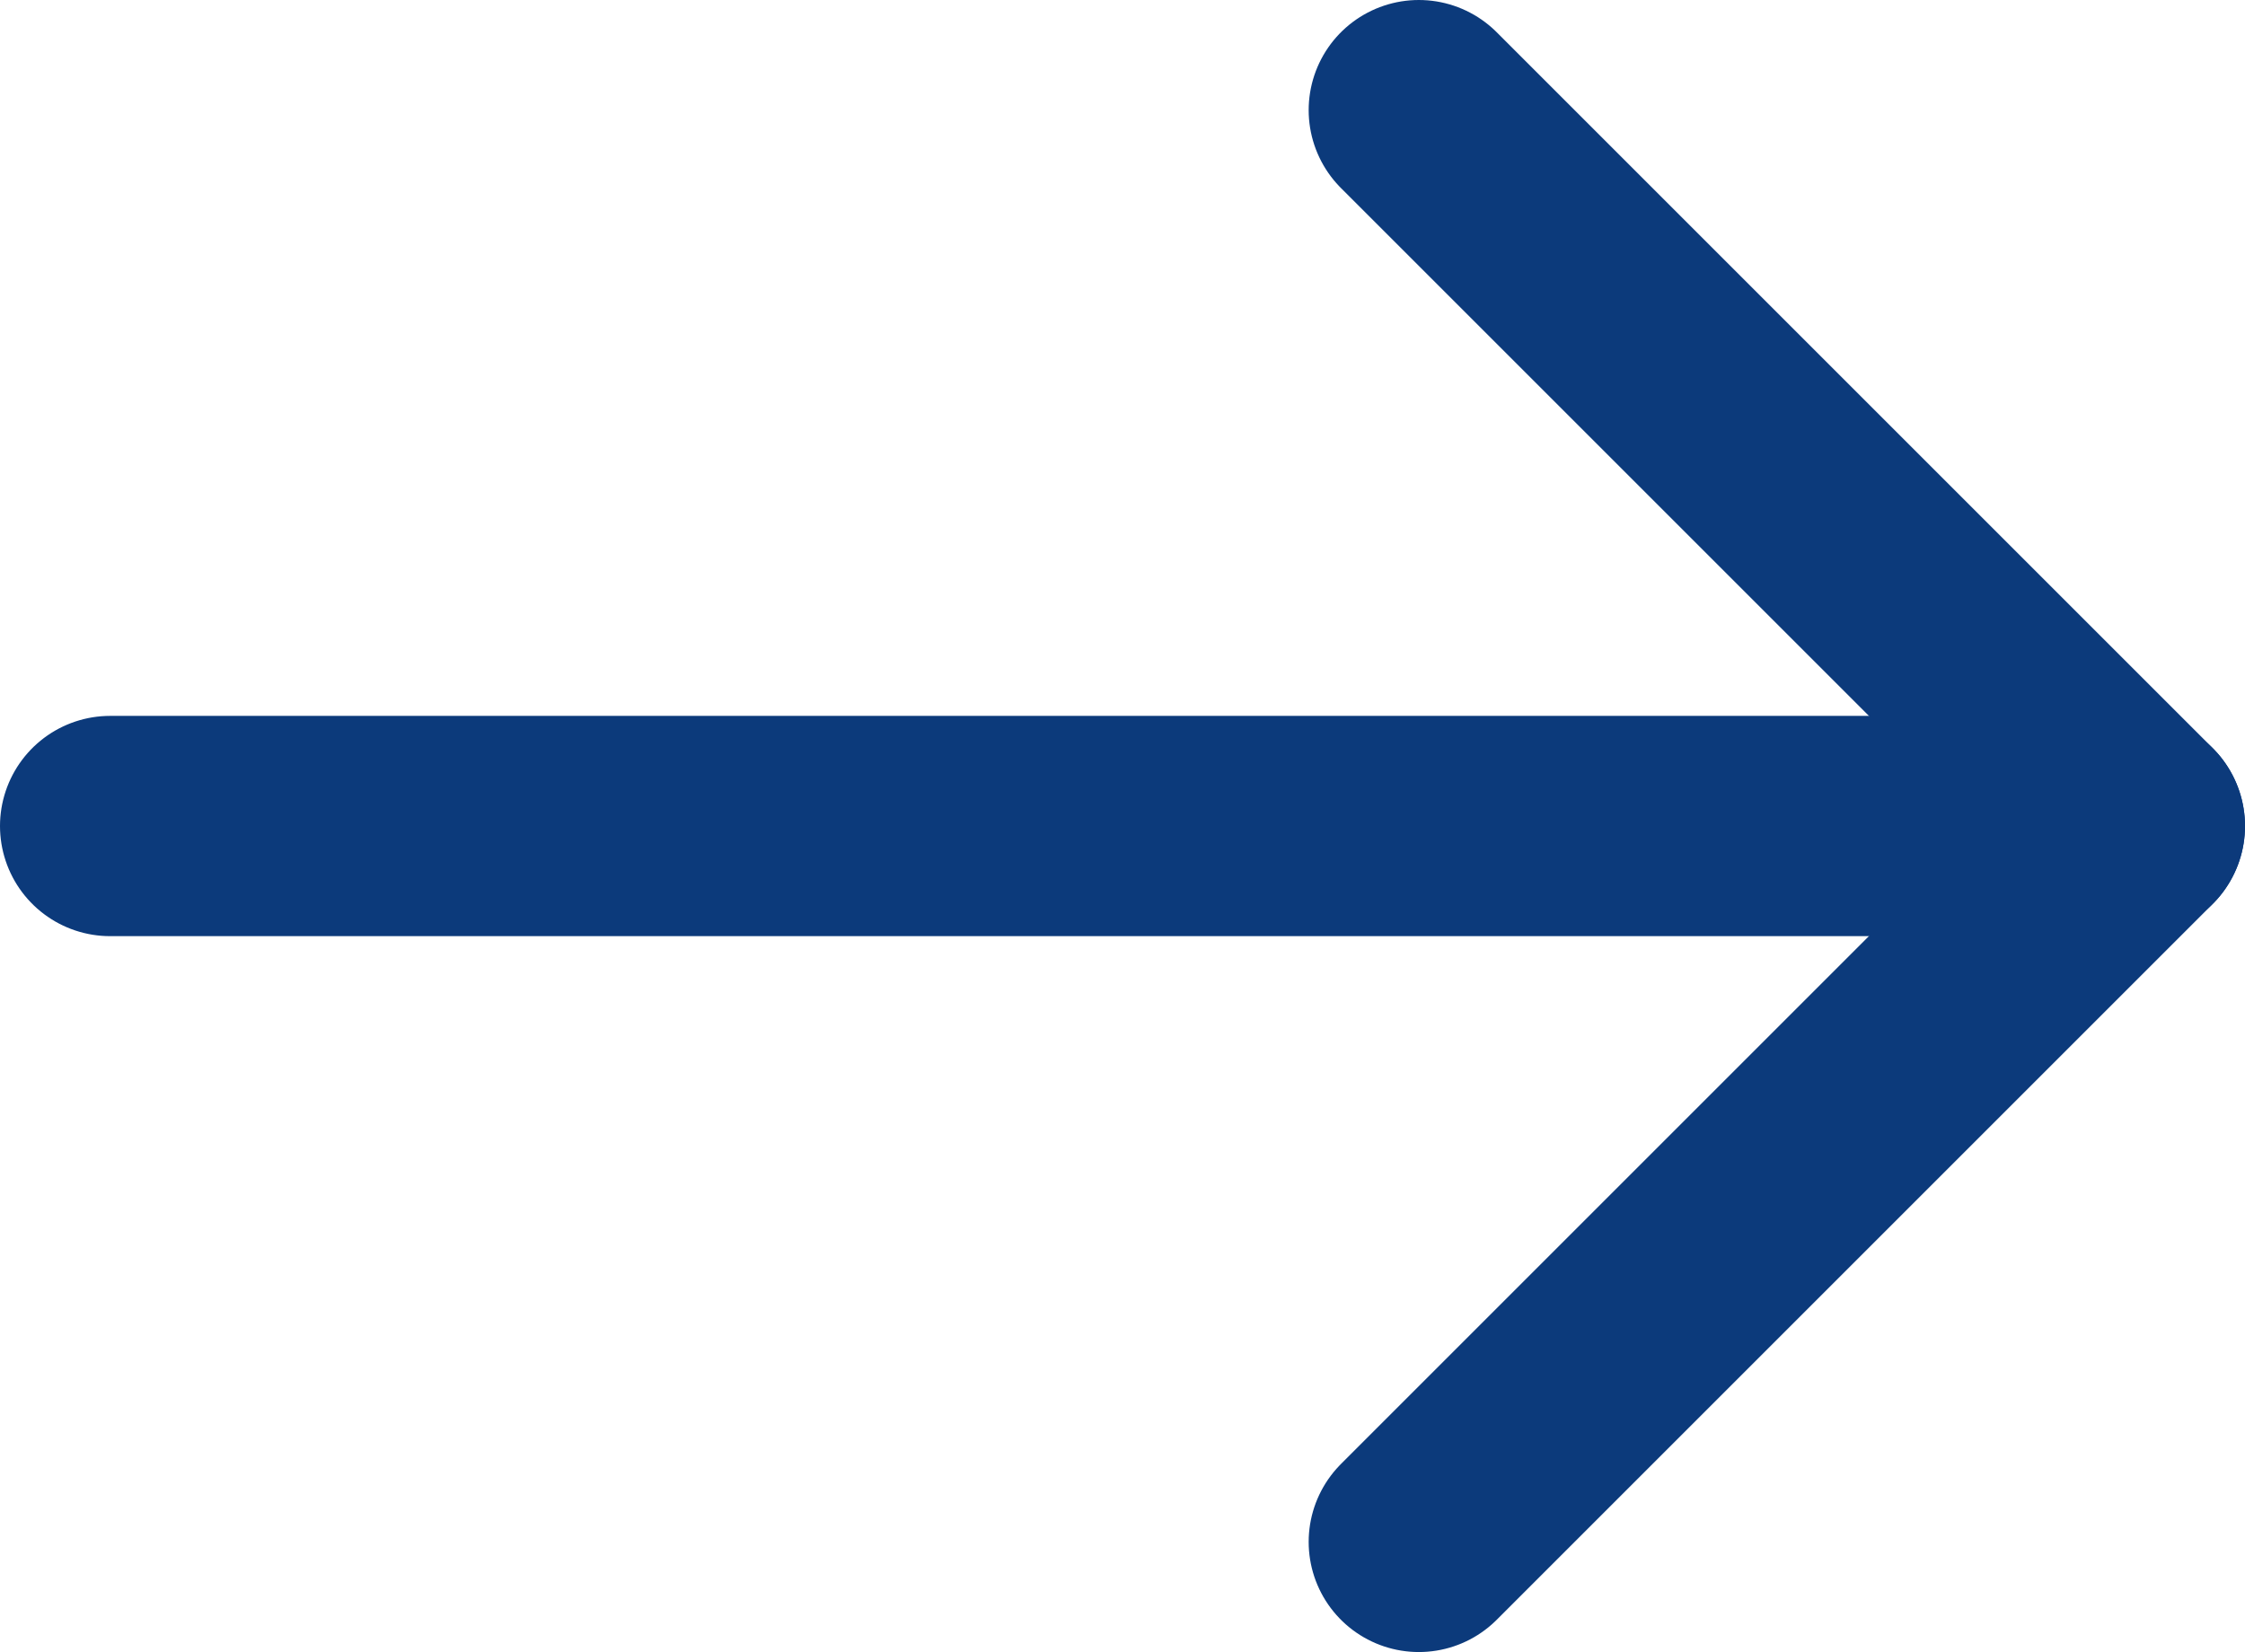
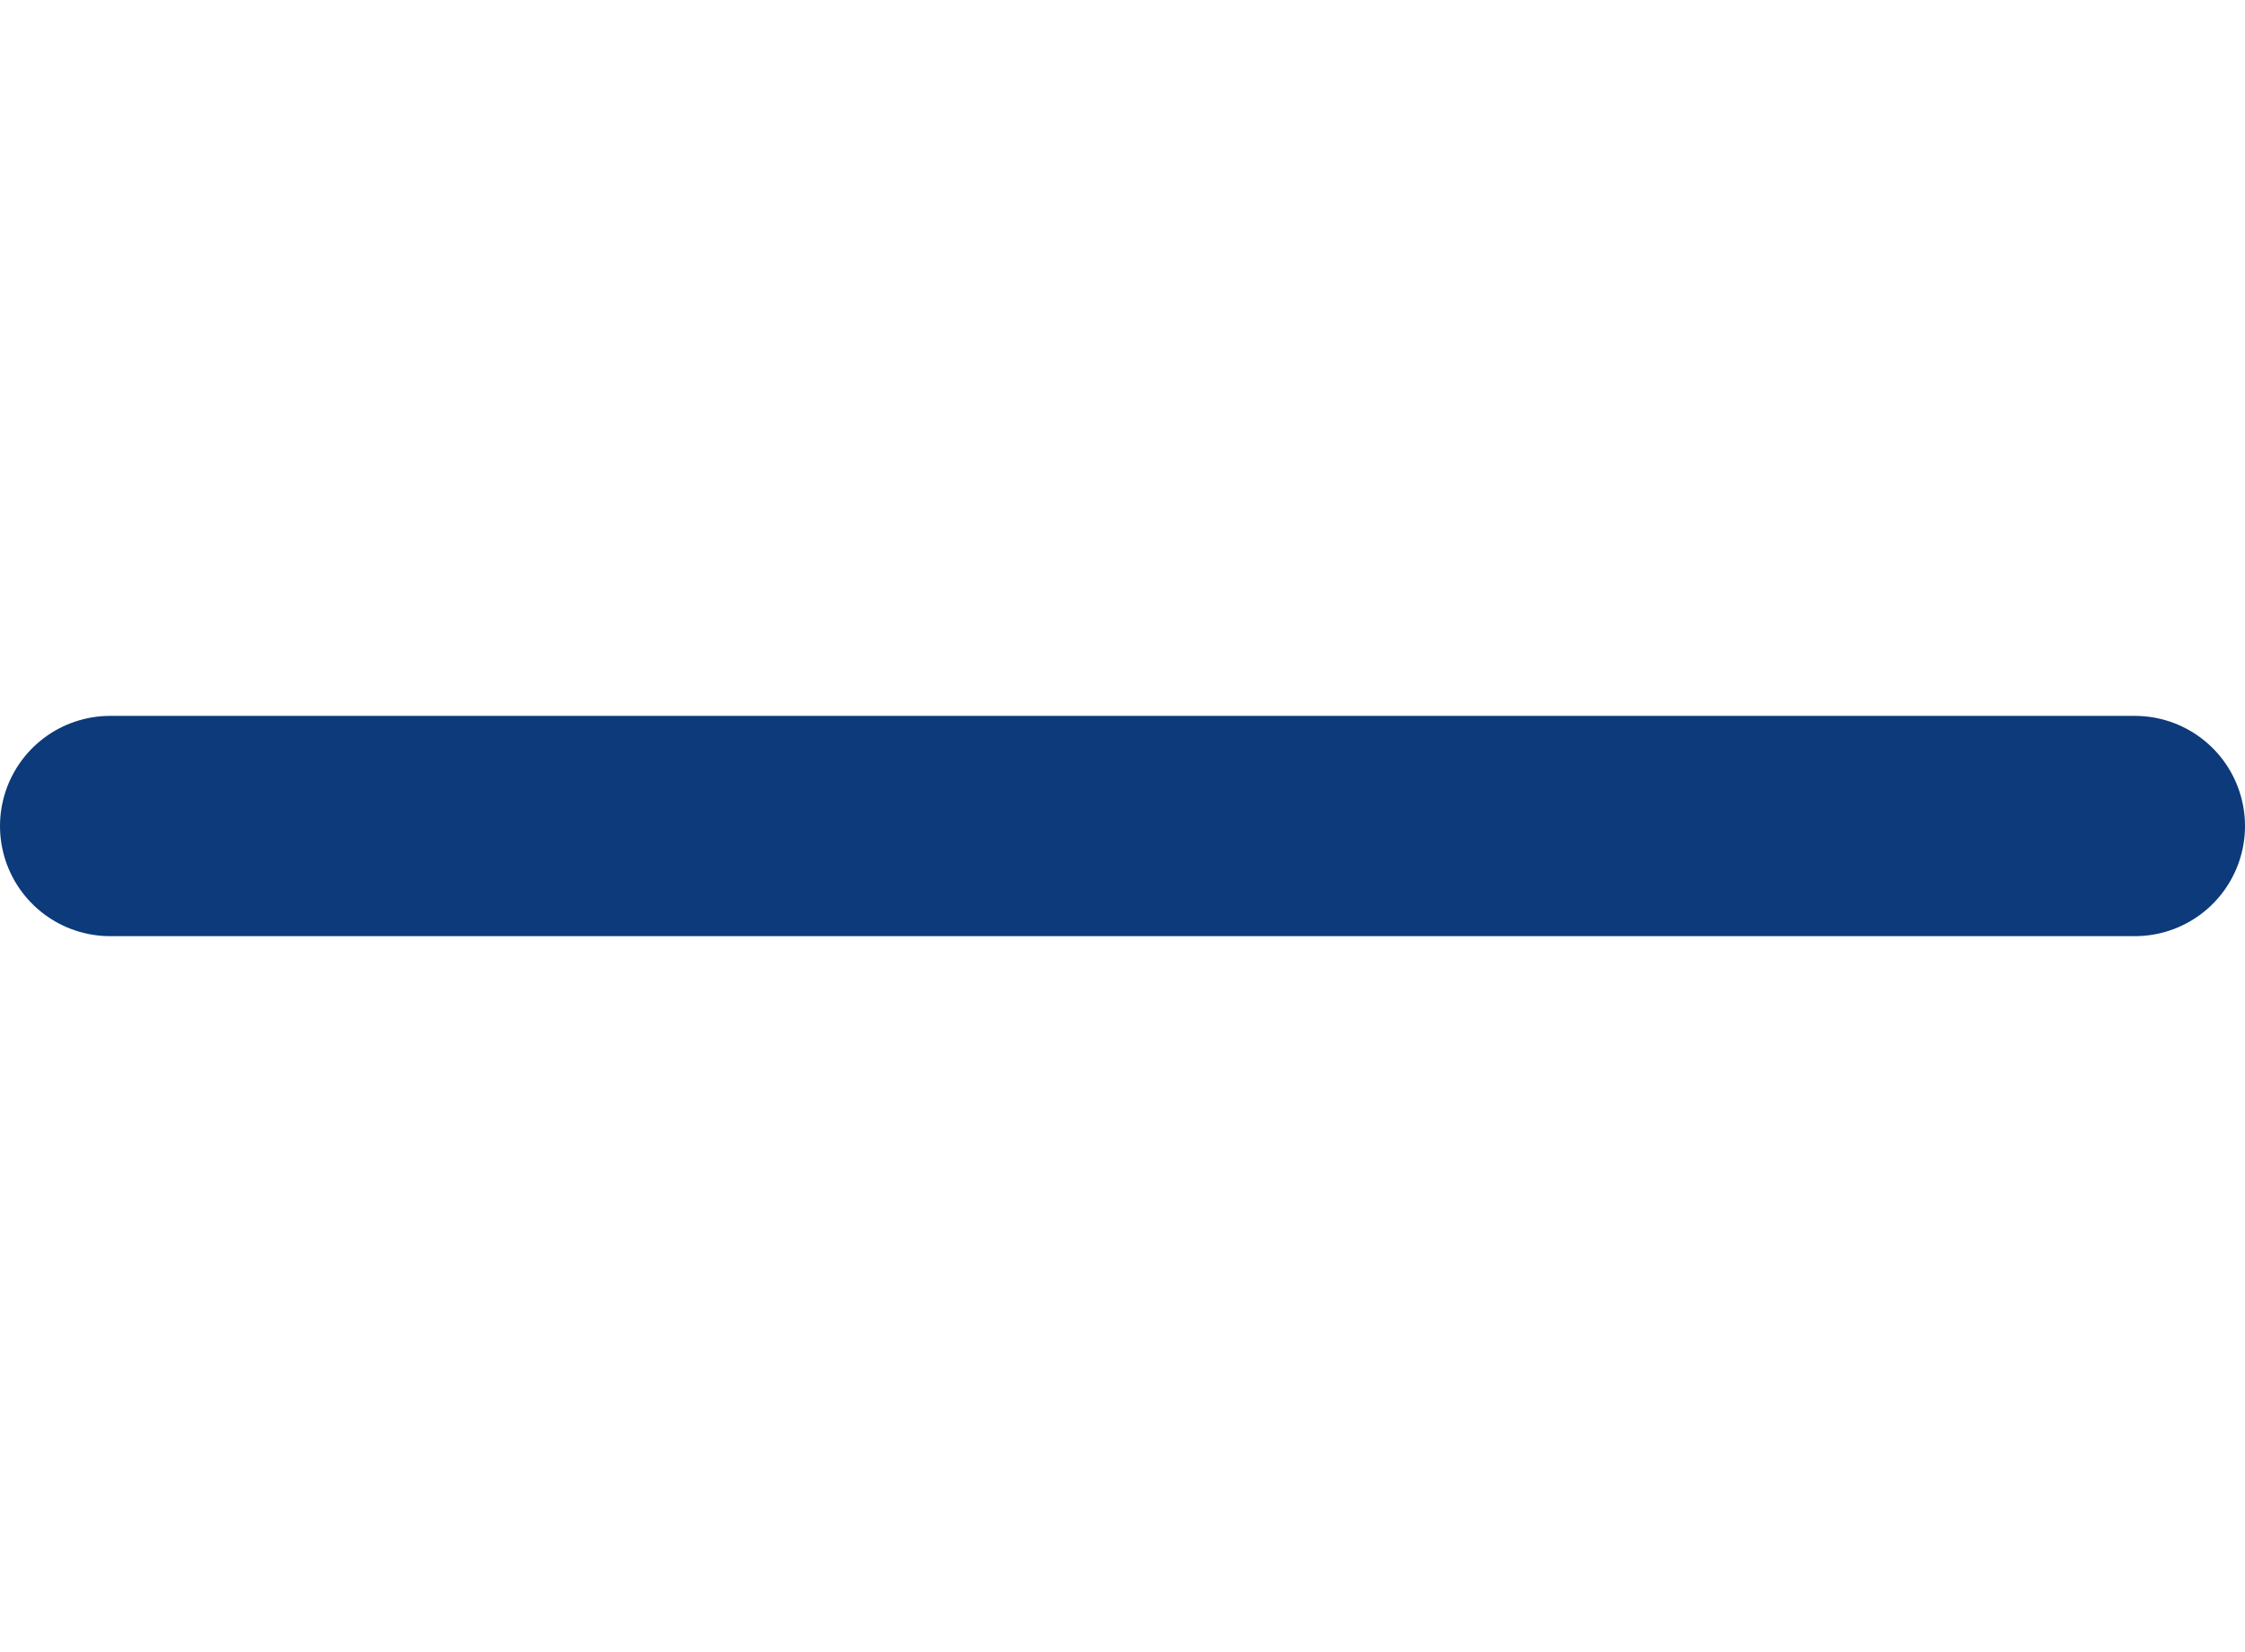
<svg xmlns="http://www.w3.org/2000/svg" id="图层_1" data-name="图层 1" viewBox="0 0 20.38 15">
  <defs>
    <style>.cls-1{fill:none;stroke:#0c3a7b;stroke-linecap:round;stroke-linejoin:round;stroke-width:2px;}</style>
  </defs>
  <title>yous</title>
-   <path class="cls-1" d="M12.88,1l6.5,6.5L12.88,14" />
  <path class="cls-1" d="M1,7.5H19.38" />
</svg>